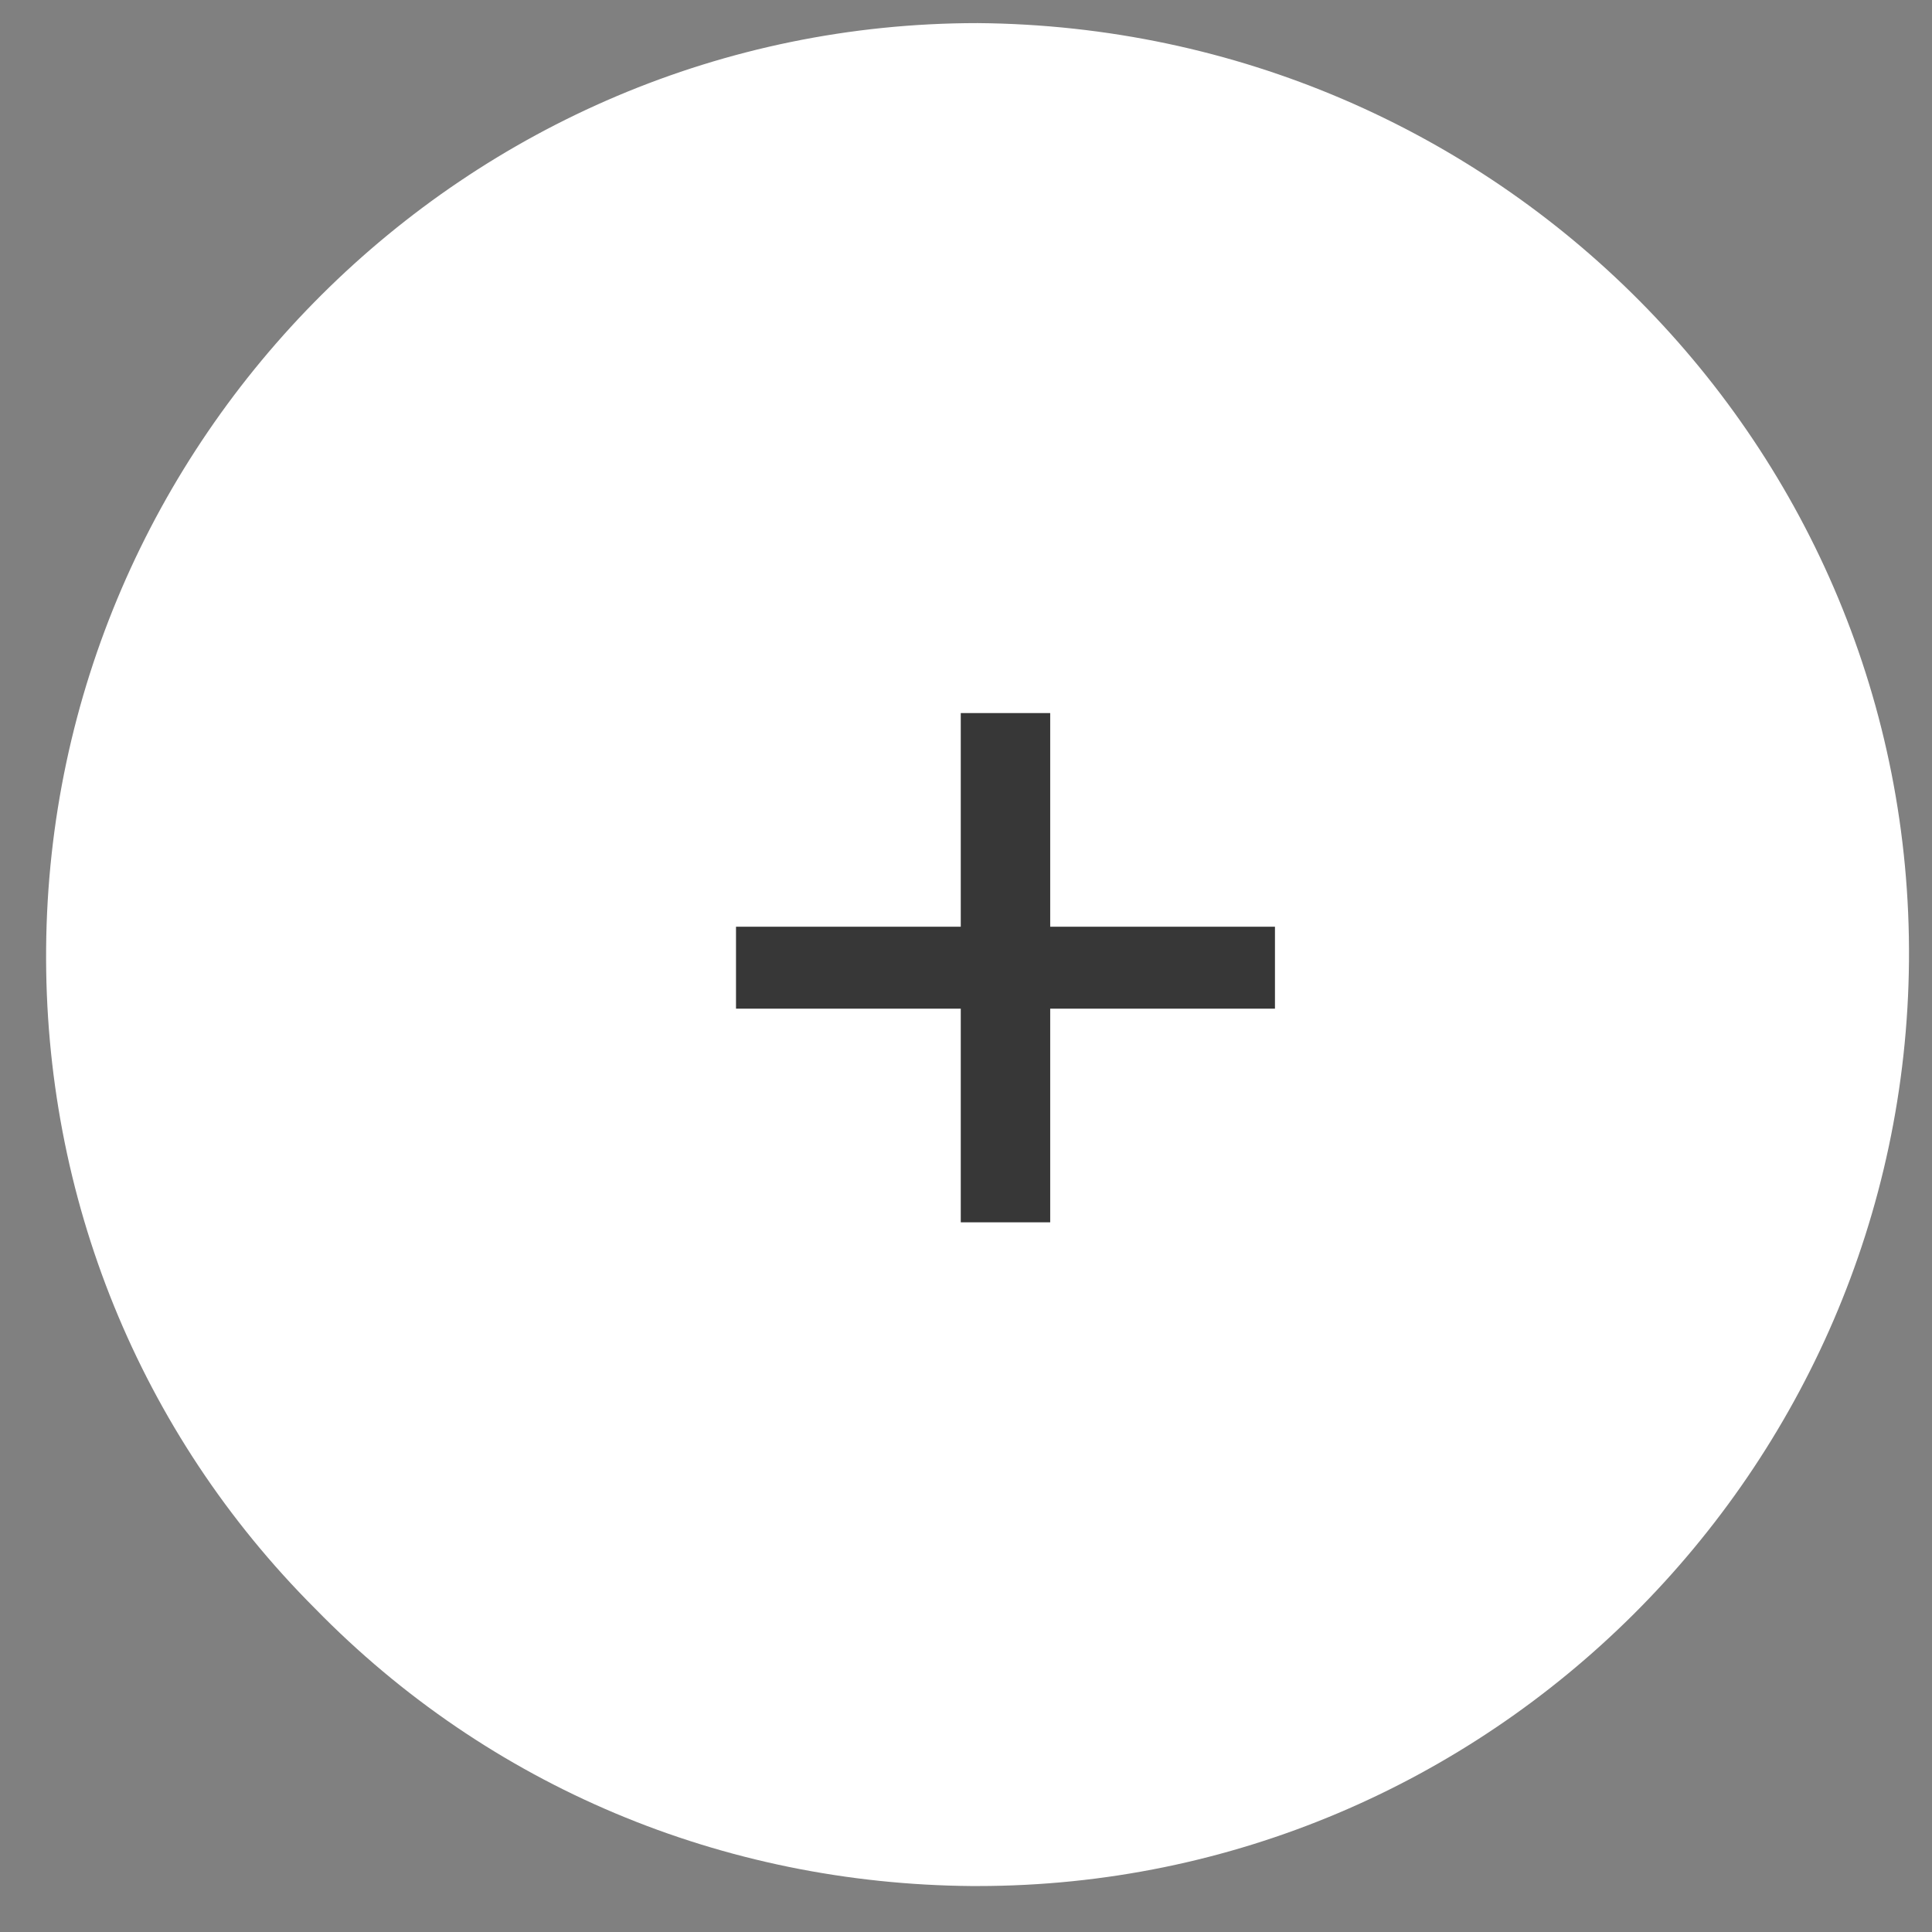
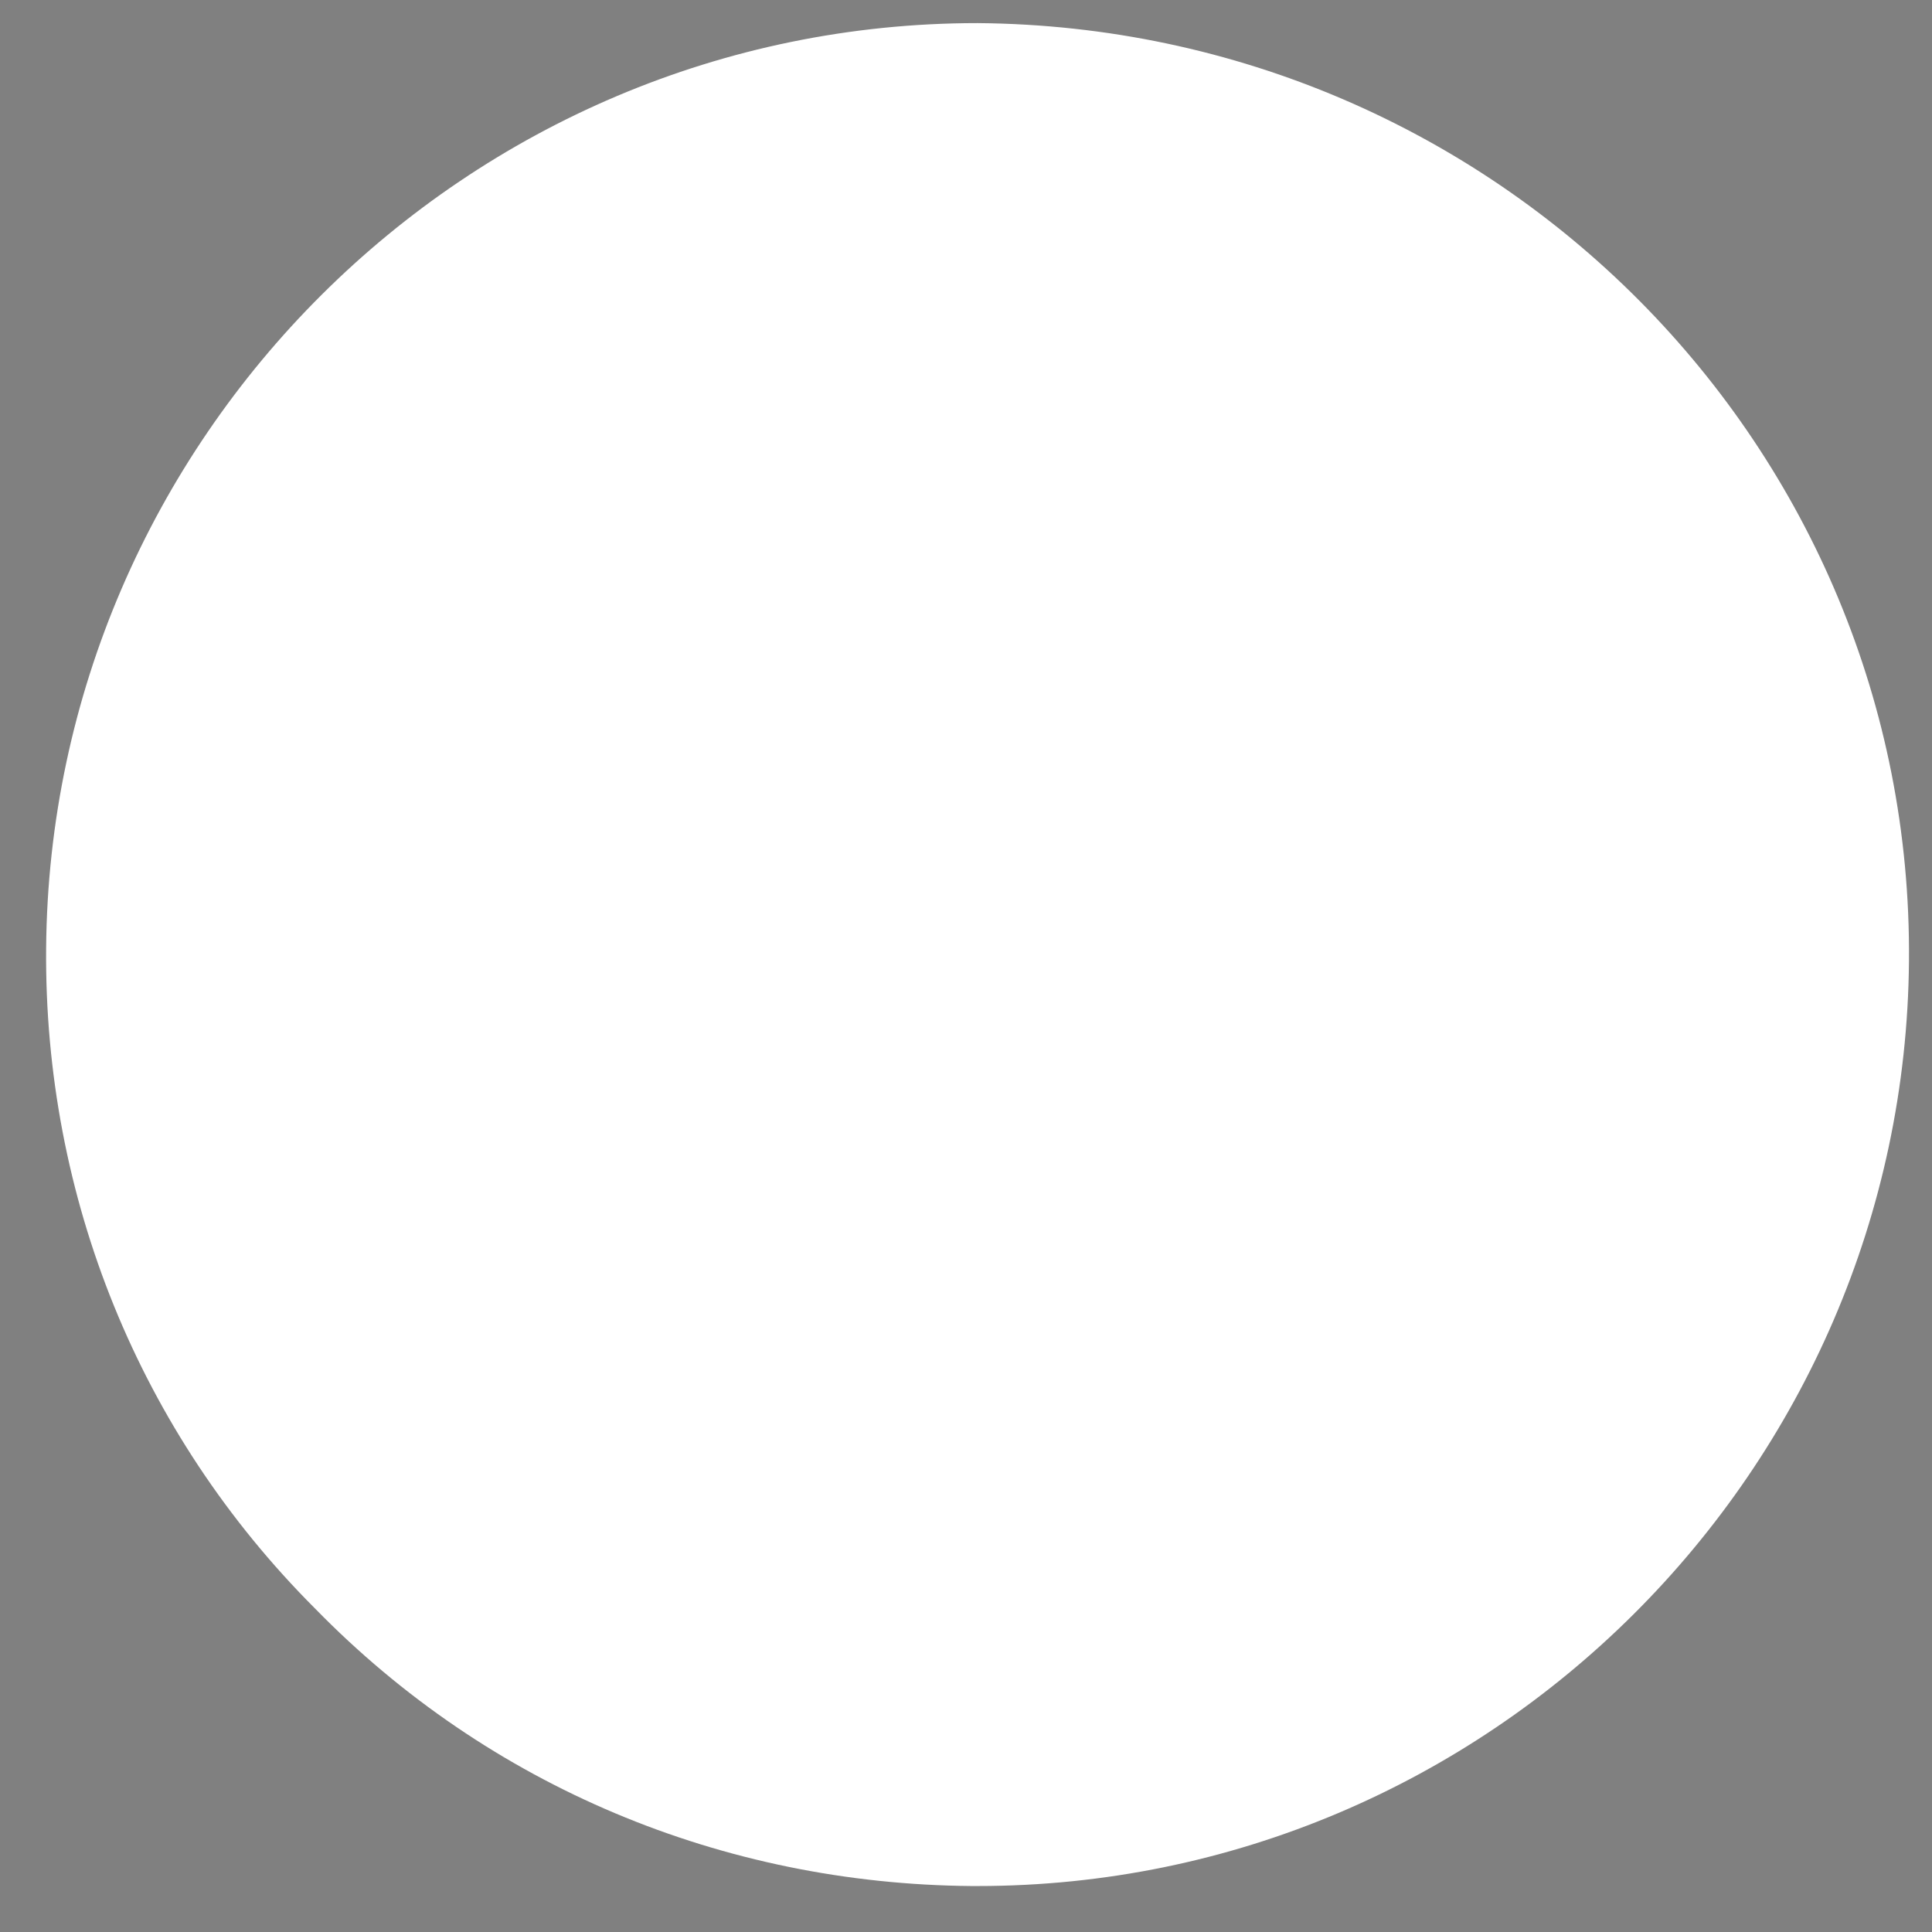
<svg xmlns="http://www.w3.org/2000/svg" width="24" height="24" viewBox="0 0 24 24" fill="none">
  <rect x="0" y="0" width="24" height="24" fill="#808080" stroke="none" />
  <path d="M12.144 0.287C5.792 0.287 0.624 5.455 0.573 11.781C0.547 14.866 1.73 17.798 3.915 19.983C6.075 22.195 8.981 23.403 12.066 23.429H12.144C18.495 23.429 23.663 18.261 23.714 11.935C23.766 5.558 18.598 0.339 12.144 0.287Z" fill="white" />
-   <path d="M9.143 12.53V11.512H11.935V8.858H13.046V11.512H15.838V12.53H13.046V15.184H11.935V12.53H9.143Z" fill="#373737" />
</svg>